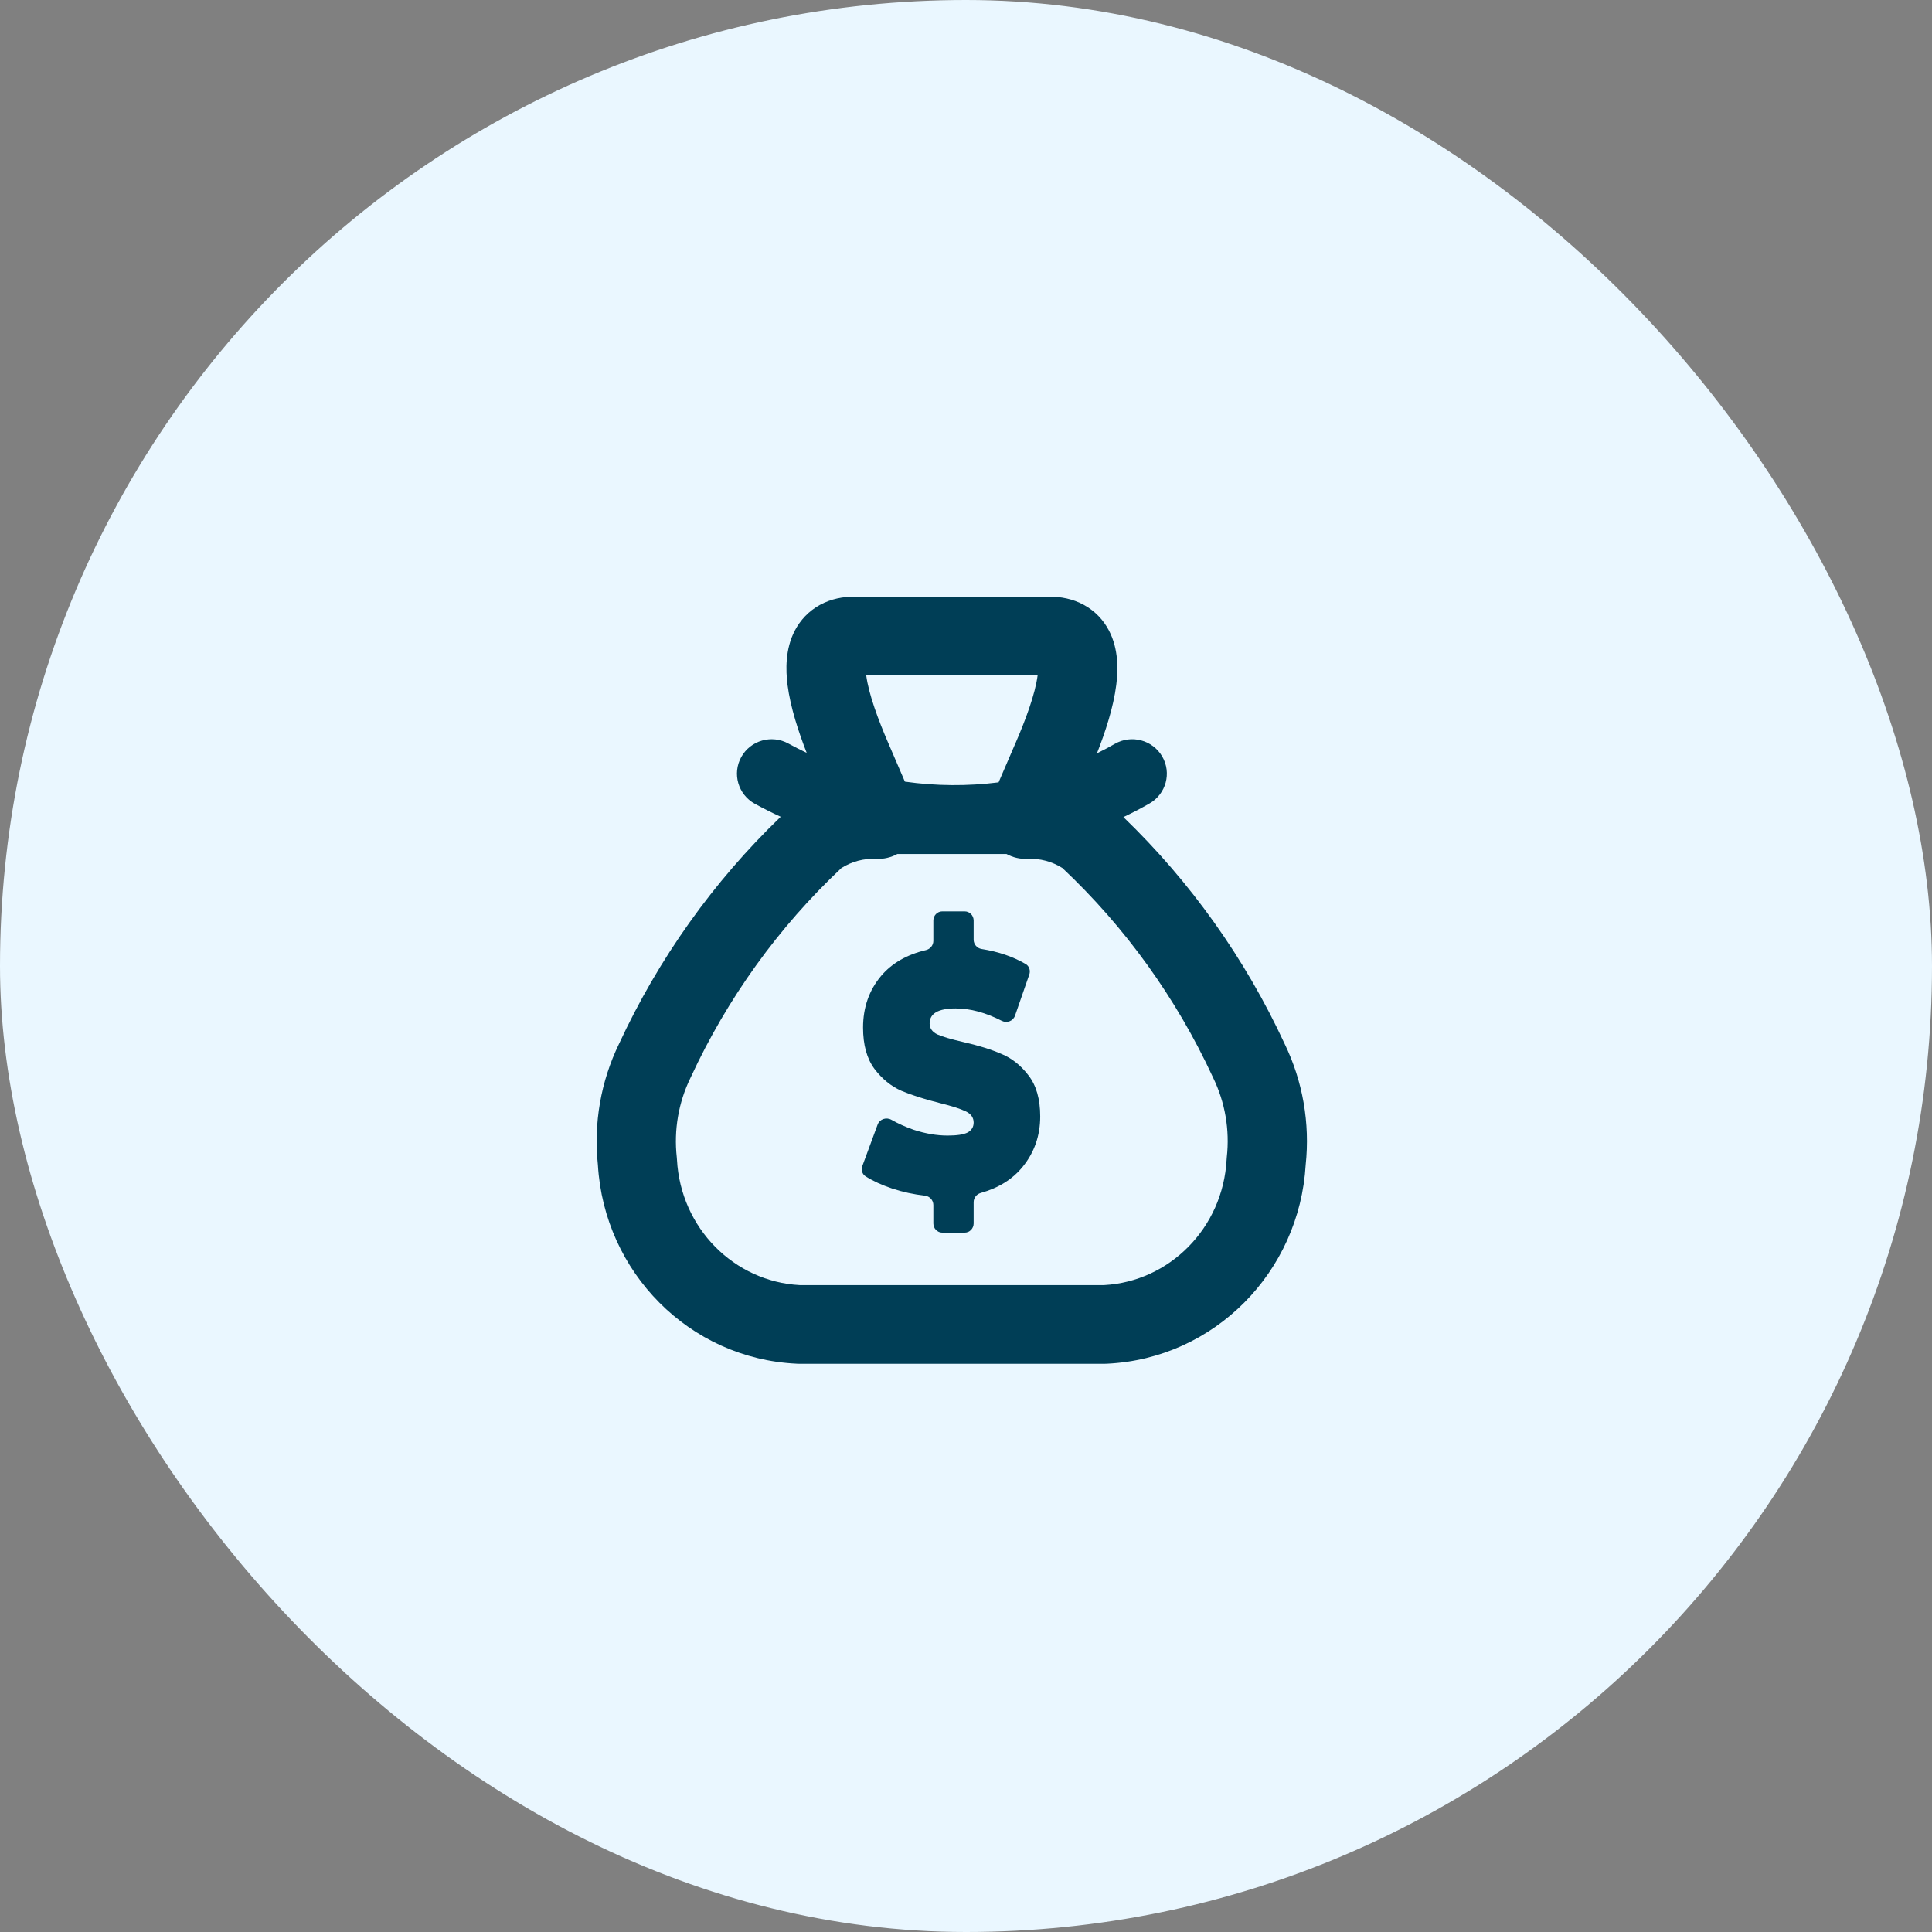
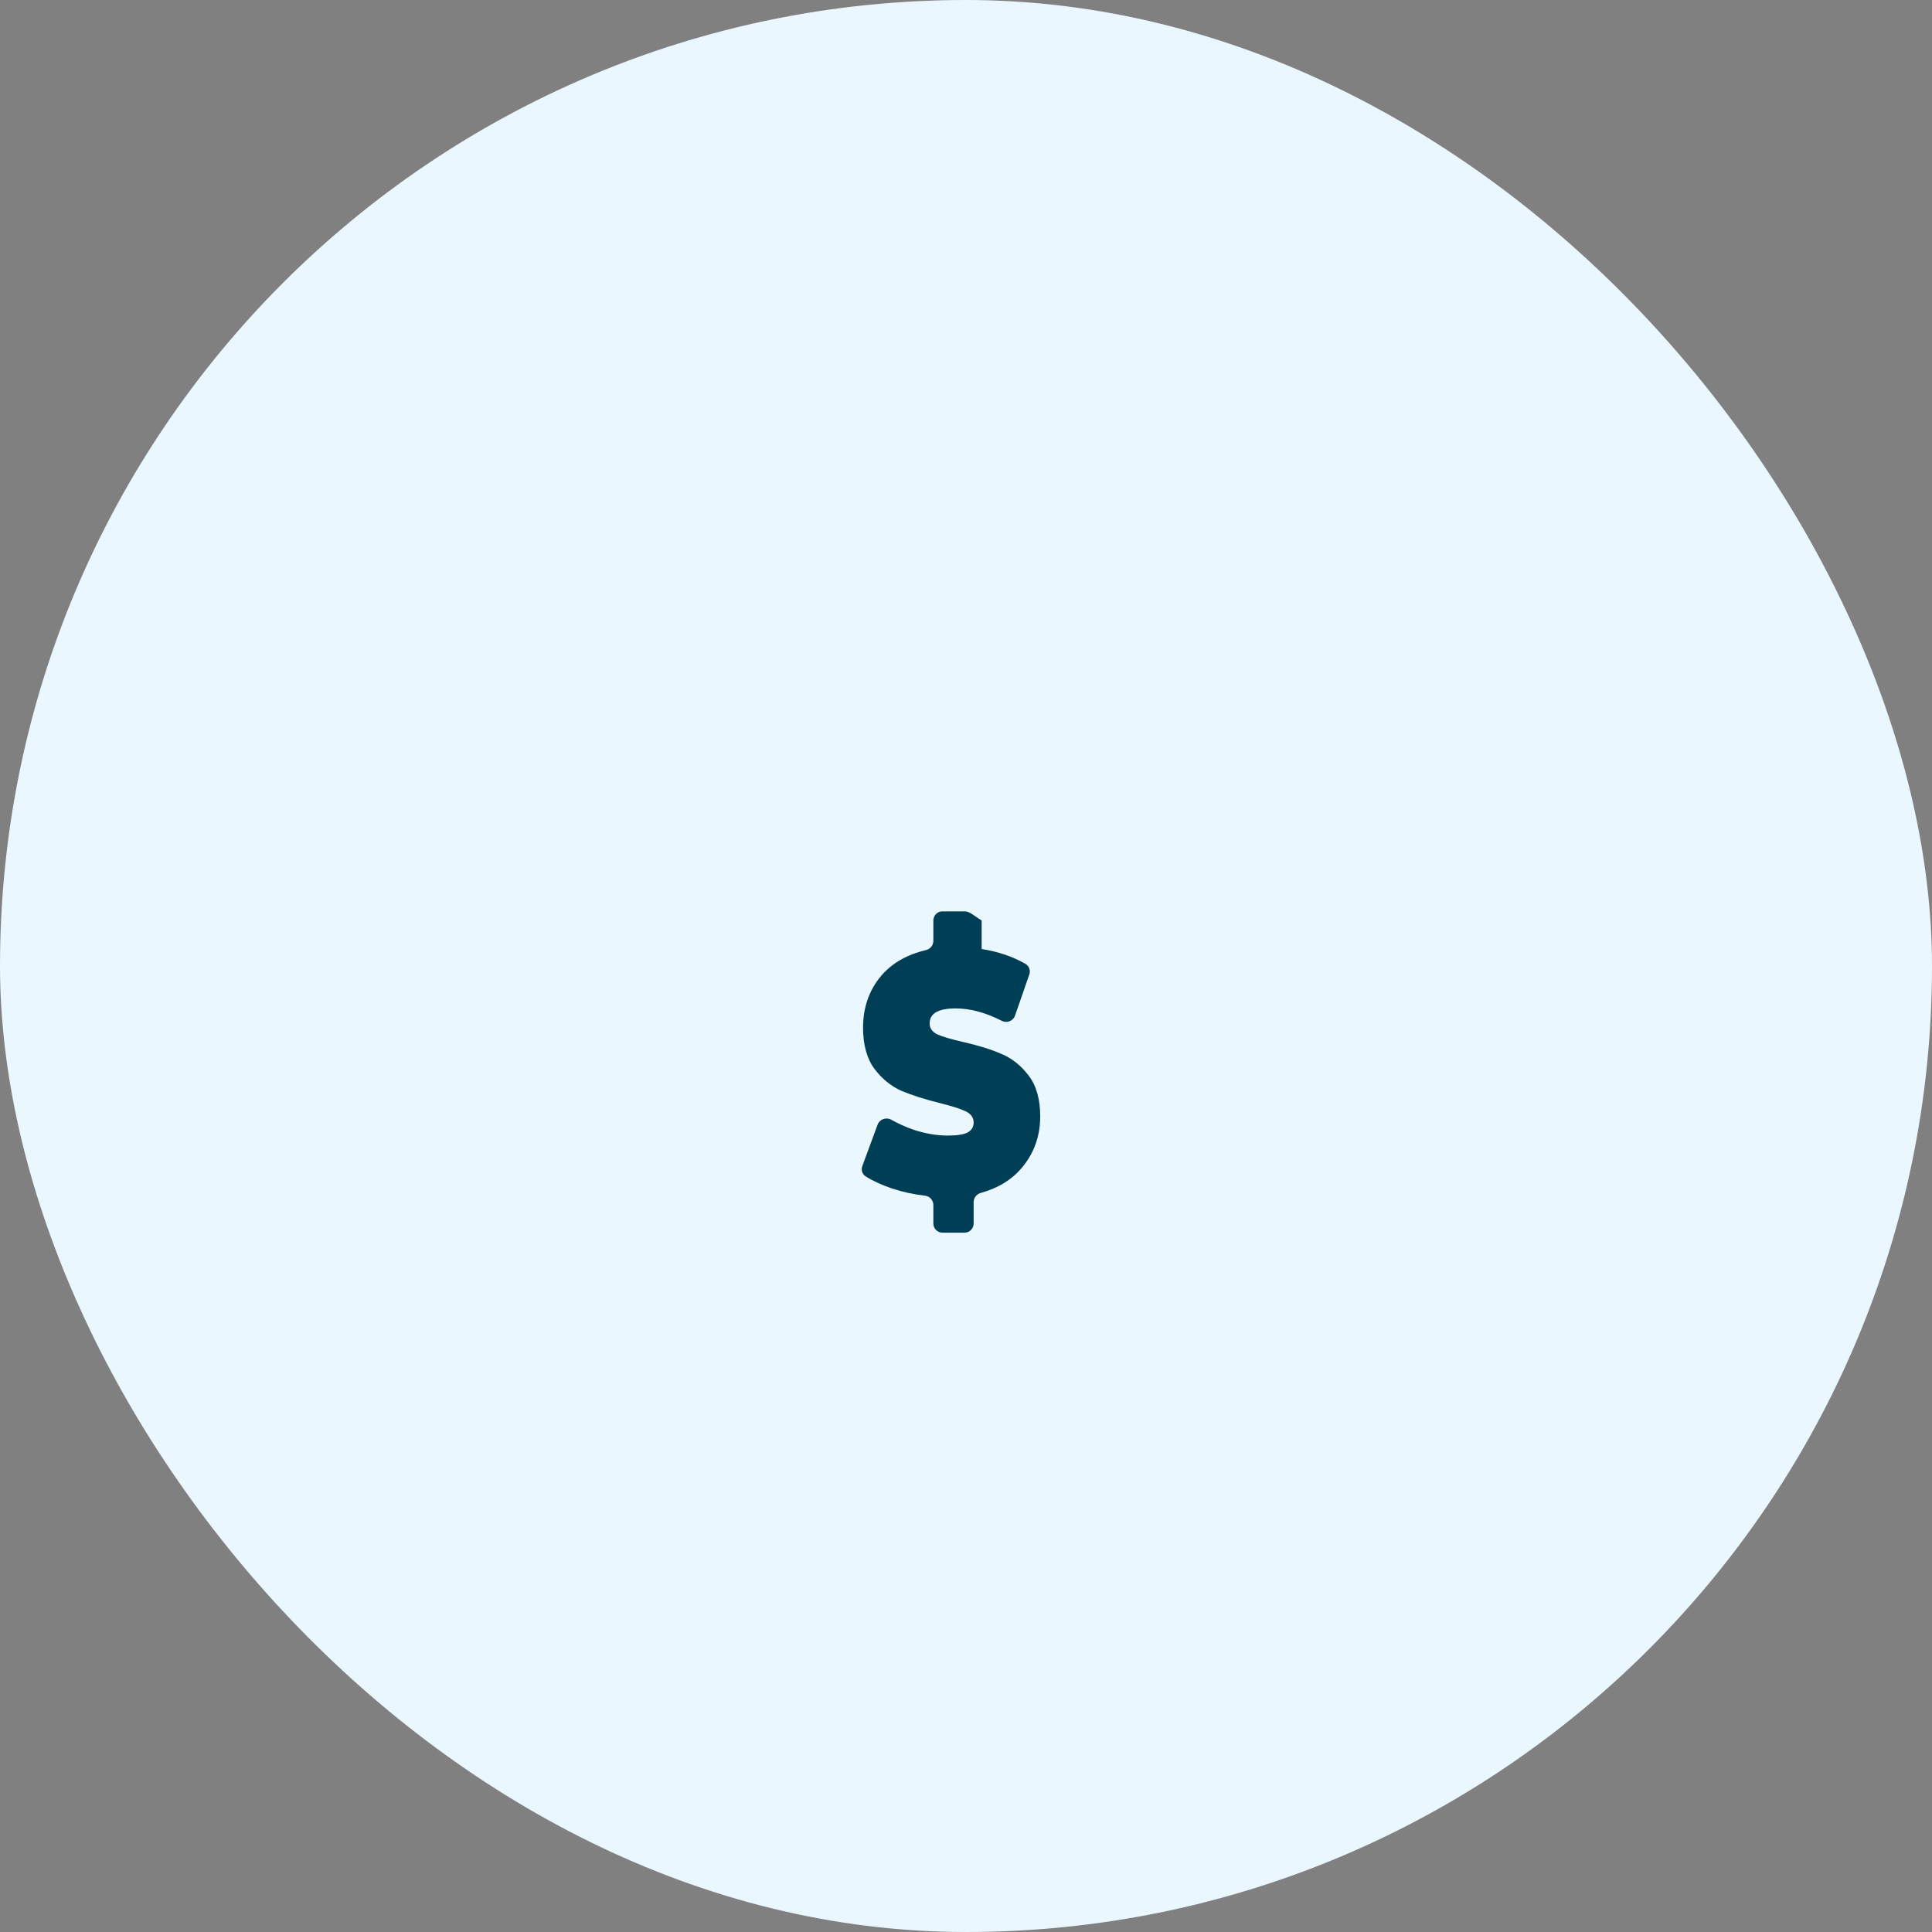
<svg xmlns="http://www.w3.org/2000/svg" width="68" height="68" viewBox="0 0 68 68" fill="none">
  <rect x="0" y="0" width="68" height="68" fill="#808080" stroke="none" />
  <rect width="68" height="68" rx="34" fill="#EAF7FF" />
-   <path d="M33.168 43.385H33.952C34.127 43.385 34.269 43.24 34.269 43.062V42.312C34.269 42.159 34.375 42.028 34.519 41.988C35.149 41.812 35.642 41.503 35.998 41.063C36.407 40.558 36.612 39.968 36.612 39.295C36.612 38.685 36.474 38.204 36.2 37.851C35.931 37.498 35.613 37.245 35.244 37.093C34.876 36.933 34.423 36.793 33.887 36.672C33.471 36.576 33.173 36.488 32.992 36.408C32.811 36.319 32.72 36.191 32.72 36.023C32.72 35.67 33.025 35.493 33.635 35.493C34.151 35.493 34.691 35.639 35.258 35.929C35.436 36.021 35.658 35.94 35.725 35.748L36.228 34.299C36.276 34.16 36.226 34.003 36.1 33.93C35.655 33.671 35.139 33.495 34.551 33.402C34.391 33.377 34.269 33.239 34.269 33.074V32.4C34.269 32.221 34.127 32.077 33.952 32.077H33.168C32.993 32.077 32.851 32.221 32.851 32.4V33.115C32.851 33.273 32.739 33.406 32.588 33.441C31.917 33.599 31.392 33.902 31.011 34.35C30.588 34.856 30.377 35.461 30.377 36.167C30.377 36.776 30.511 37.262 30.78 37.623C31.048 37.975 31.363 38.232 31.725 38.392C32.087 38.545 32.539 38.689 33.082 38.825C33.505 38.93 33.806 39.026 33.987 39.114C34.175 39.202 34.269 39.335 34.269 39.511C34.269 39.663 34.199 39.78 34.058 39.86C33.917 39.932 33.682 39.968 33.354 39.968C32.972 39.968 32.573 39.9 32.157 39.764C31.878 39.667 31.617 39.55 31.375 39.413C31.195 39.312 30.961 39.387 30.889 39.583L30.352 41.038C30.301 41.173 30.346 41.328 30.467 41.404C30.731 41.57 31.043 41.712 31.403 41.833C31.774 41.955 32.157 42.038 32.554 42.083C32.721 42.102 32.851 42.242 32.851 42.413V43.062C32.851 43.24 32.993 43.385 33.168 43.385Z" fill="#003E56" />
-   <path fill-rule="evenodd" clip-rule="evenodd" d="M28.393 26.498C28.175 26.395 27.96 26.286 27.749 26.17C27.159 25.846 26.417 26.059 26.091 26.644C25.765 27.23 25.979 27.967 26.568 28.291C26.867 28.454 27.171 28.607 27.479 28.748C25.107 31.029 23.176 33.742 21.785 36.745C21.145 38.065 20.889 39.542 21.044 41.002C21.267 44.776 24.26 47.823 28.046 47.998C28.067 47.999 28.089 48 28.11 48H38.897C38.92 48 38.942 47.999 38.964 47.998C42.749 47.818 45.737 44.767 45.956 40.995C46.111 39.535 45.855 38.059 45.215 36.739C43.828 33.743 41.903 31.037 39.54 28.759C39.851 28.612 40.158 28.452 40.458 28.28C41.042 27.946 41.243 27.205 40.906 26.626C40.57 26.046 39.824 25.846 39.24 26.18C39.033 26.299 38.823 26.41 38.609 26.514C38.898 25.78 39.189 24.903 39.289 24.106C39.355 23.582 39.375 22.848 39.03 22.19C38.842 21.831 38.551 21.51 38.148 21.29C37.756 21.076 37.335 21 36.938 21H30.07C29.673 21 29.252 21.076 28.86 21.29C28.457 21.51 28.166 21.832 27.977 22.191C27.633 22.849 27.653 23.584 27.719 24.107C27.82 24.897 28.108 25.767 28.393 26.498ZM31.27 26.166C30.916 25.348 30.574 24.431 30.488 23.769H36.521C36.436 24.43 36.093 25.347 35.739 26.164L35.737 26.167L35.147 27.536C34.052 27.674 32.943 27.666 31.849 27.511L31.271 26.168L31.27 26.166ZM35.423 30.057C35.647 30.18 35.904 30.242 36.169 30.229C36.596 30.208 37.023 30.319 37.392 30.551C39.603 32.631 41.401 35.128 42.686 37.906L42.698 37.932C43.119 38.795 43.287 39.768 43.179 40.73C43.176 40.756 43.174 40.783 43.173 40.81C43.045 43.227 41.158 45.105 38.862 45.231H28.145C25.848 45.109 23.957 43.233 23.827 40.815C23.826 40.789 23.824 40.762 23.821 40.736C23.713 39.774 23.881 38.802 24.302 37.938L24.314 37.913C25.601 35.132 27.402 32.632 29.616 30.551C29.985 30.319 30.412 30.208 30.839 30.229C31.103 30.242 31.361 30.18 31.585 30.057H35.423Z" fill="#003E56" />
+   <path d="M33.168 43.385H33.952C34.127 43.385 34.269 43.24 34.269 43.062V42.312C34.269 42.159 34.375 42.028 34.519 41.988C35.149 41.812 35.642 41.503 35.998 41.063C36.407 40.558 36.612 39.968 36.612 39.295C36.612 38.685 36.474 38.204 36.2 37.851C35.931 37.498 35.613 37.245 35.244 37.093C34.876 36.933 34.423 36.793 33.887 36.672C33.471 36.576 33.173 36.488 32.992 36.408C32.811 36.319 32.72 36.191 32.72 36.023C32.72 35.67 33.025 35.493 33.635 35.493C34.151 35.493 34.691 35.639 35.258 35.929C35.436 36.021 35.658 35.94 35.725 35.748L36.228 34.299C36.276 34.16 36.226 34.003 36.1 33.93C35.655 33.671 35.139 33.495 34.551 33.402V32.4C34.269 32.221 34.127 32.077 33.952 32.077H33.168C32.993 32.077 32.851 32.221 32.851 32.4V33.115C32.851 33.273 32.739 33.406 32.588 33.441C31.917 33.599 31.392 33.902 31.011 34.35C30.588 34.856 30.377 35.461 30.377 36.167C30.377 36.776 30.511 37.262 30.78 37.623C31.048 37.975 31.363 38.232 31.725 38.392C32.087 38.545 32.539 38.689 33.082 38.825C33.505 38.93 33.806 39.026 33.987 39.114C34.175 39.202 34.269 39.335 34.269 39.511C34.269 39.663 34.199 39.78 34.058 39.86C33.917 39.932 33.682 39.968 33.354 39.968C32.972 39.968 32.573 39.9 32.157 39.764C31.878 39.667 31.617 39.55 31.375 39.413C31.195 39.312 30.961 39.387 30.889 39.583L30.352 41.038C30.301 41.173 30.346 41.328 30.467 41.404C30.731 41.57 31.043 41.712 31.403 41.833C31.774 41.955 32.157 42.038 32.554 42.083C32.721 42.102 32.851 42.242 32.851 42.413V43.062C32.851 43.24 32.993 43.385 33.168 43.385Z" fill="#003E56" />
</svg>